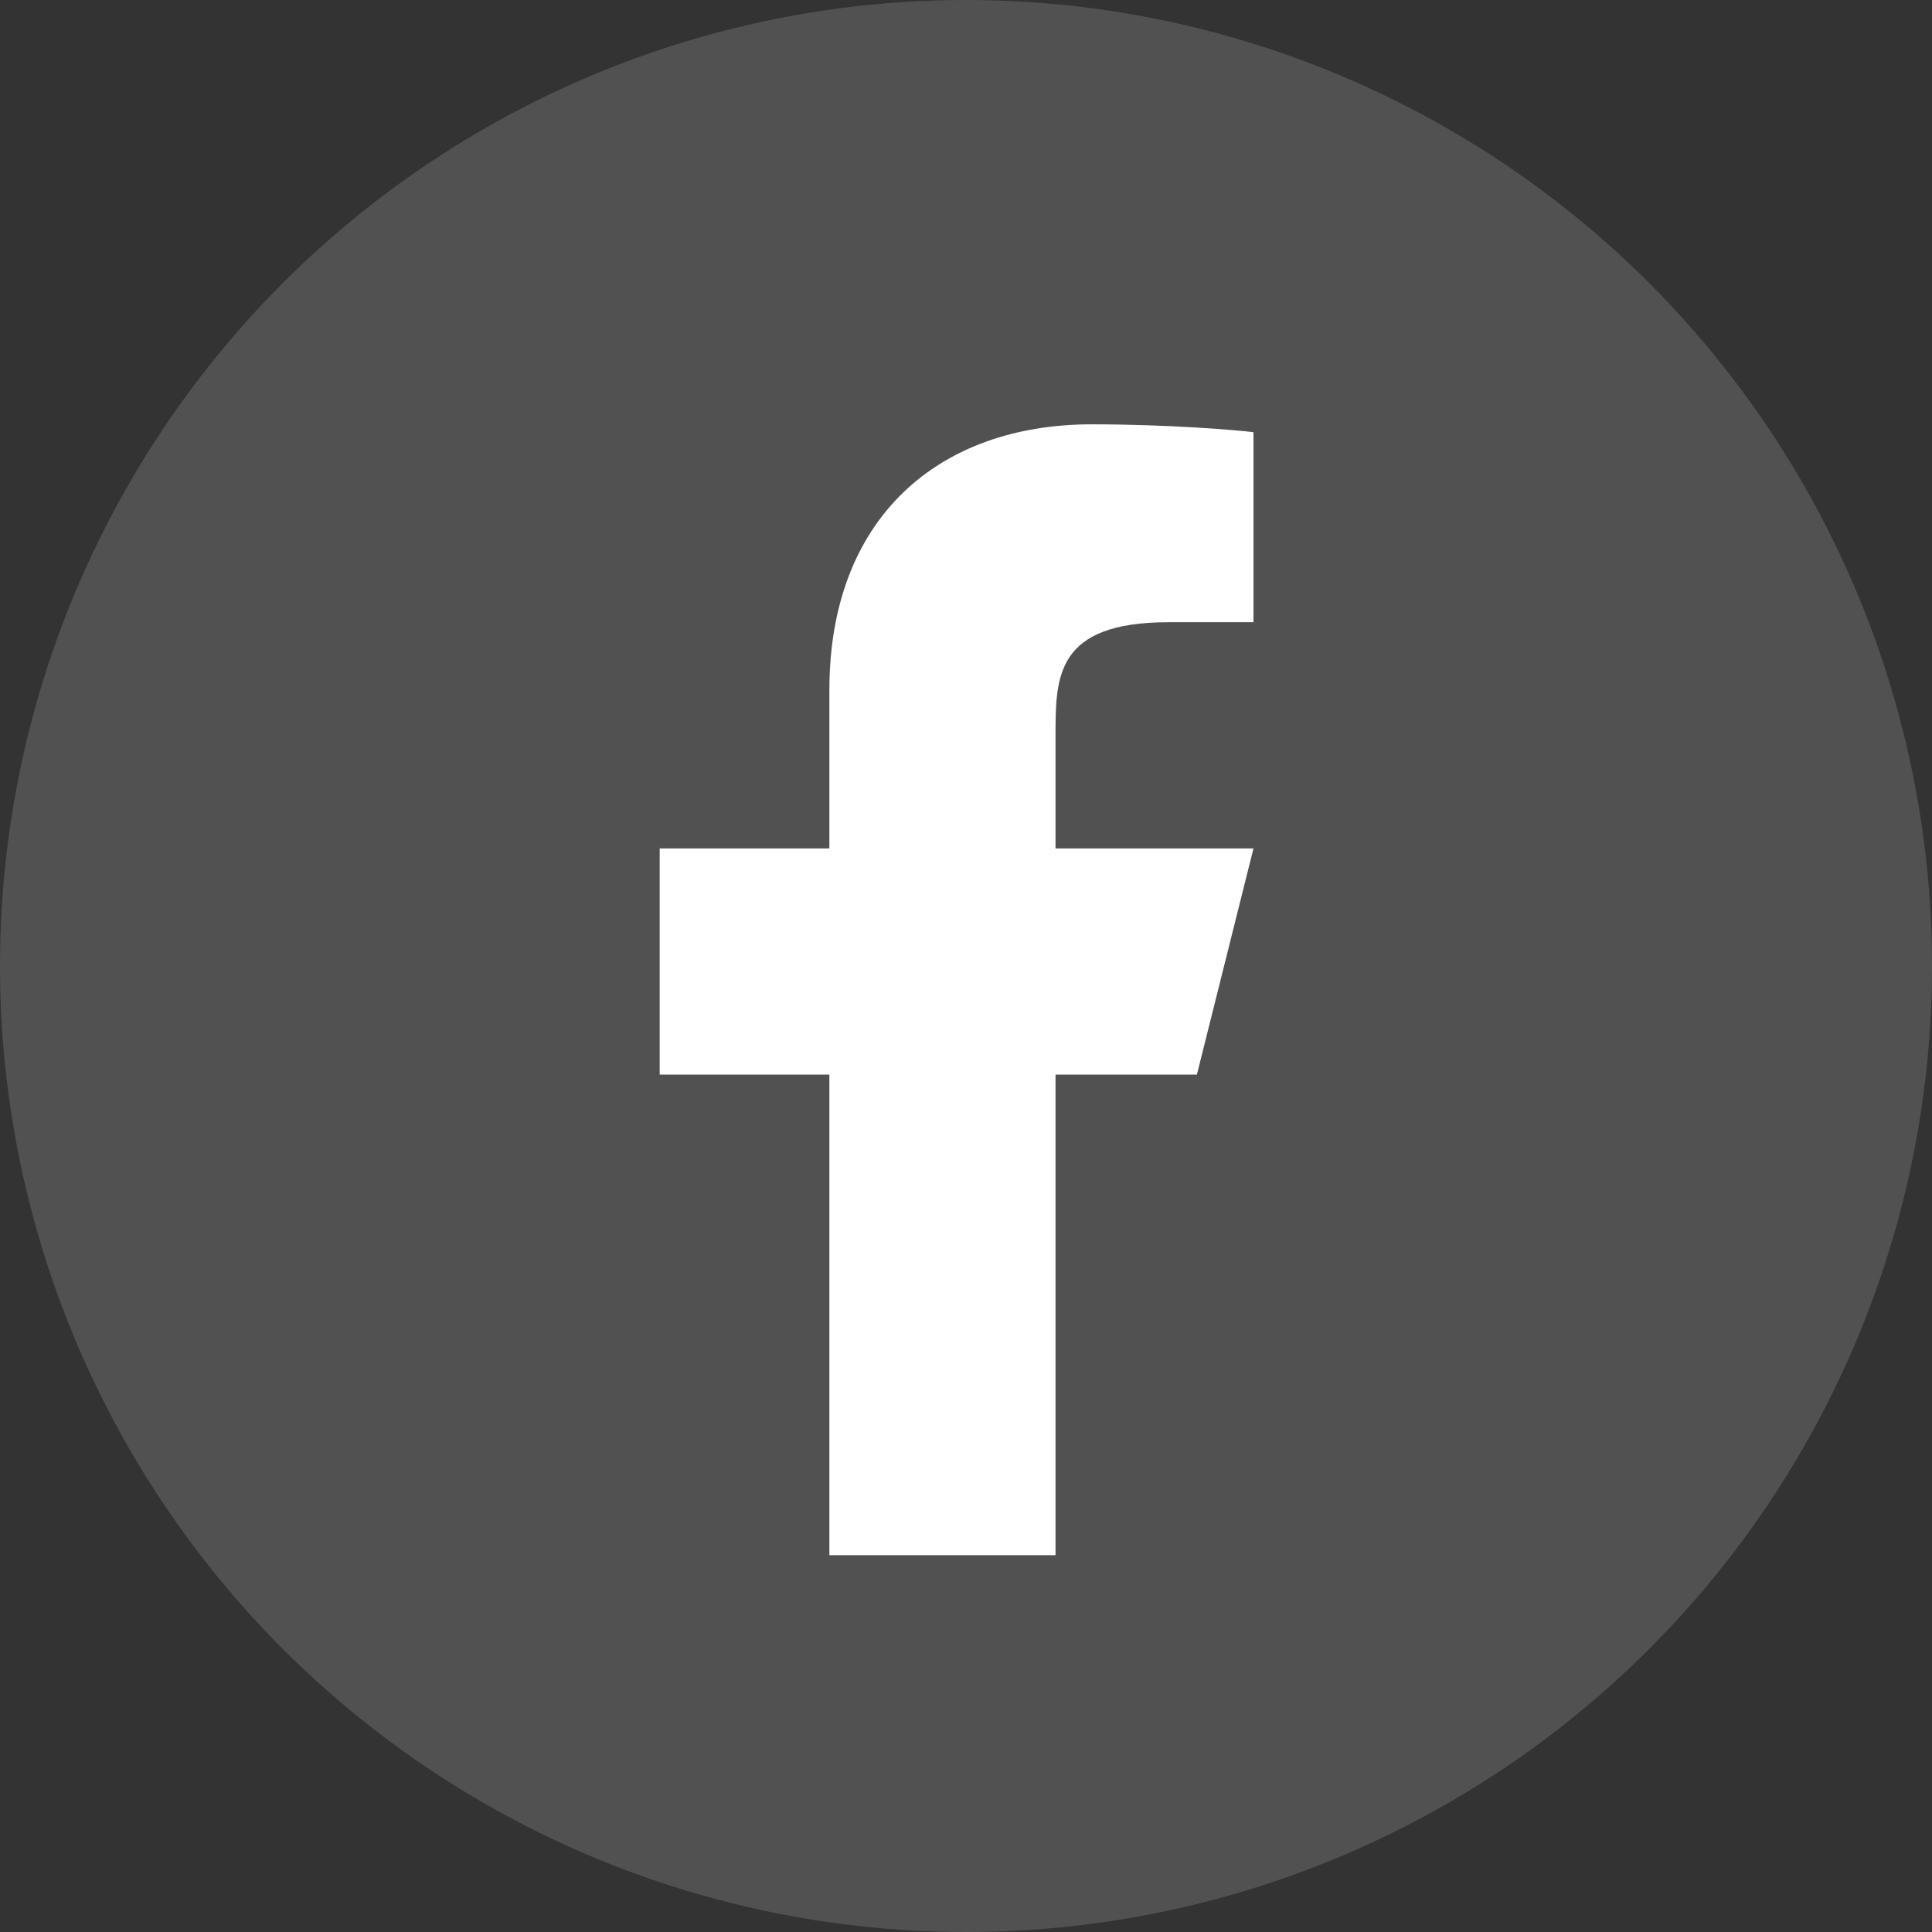
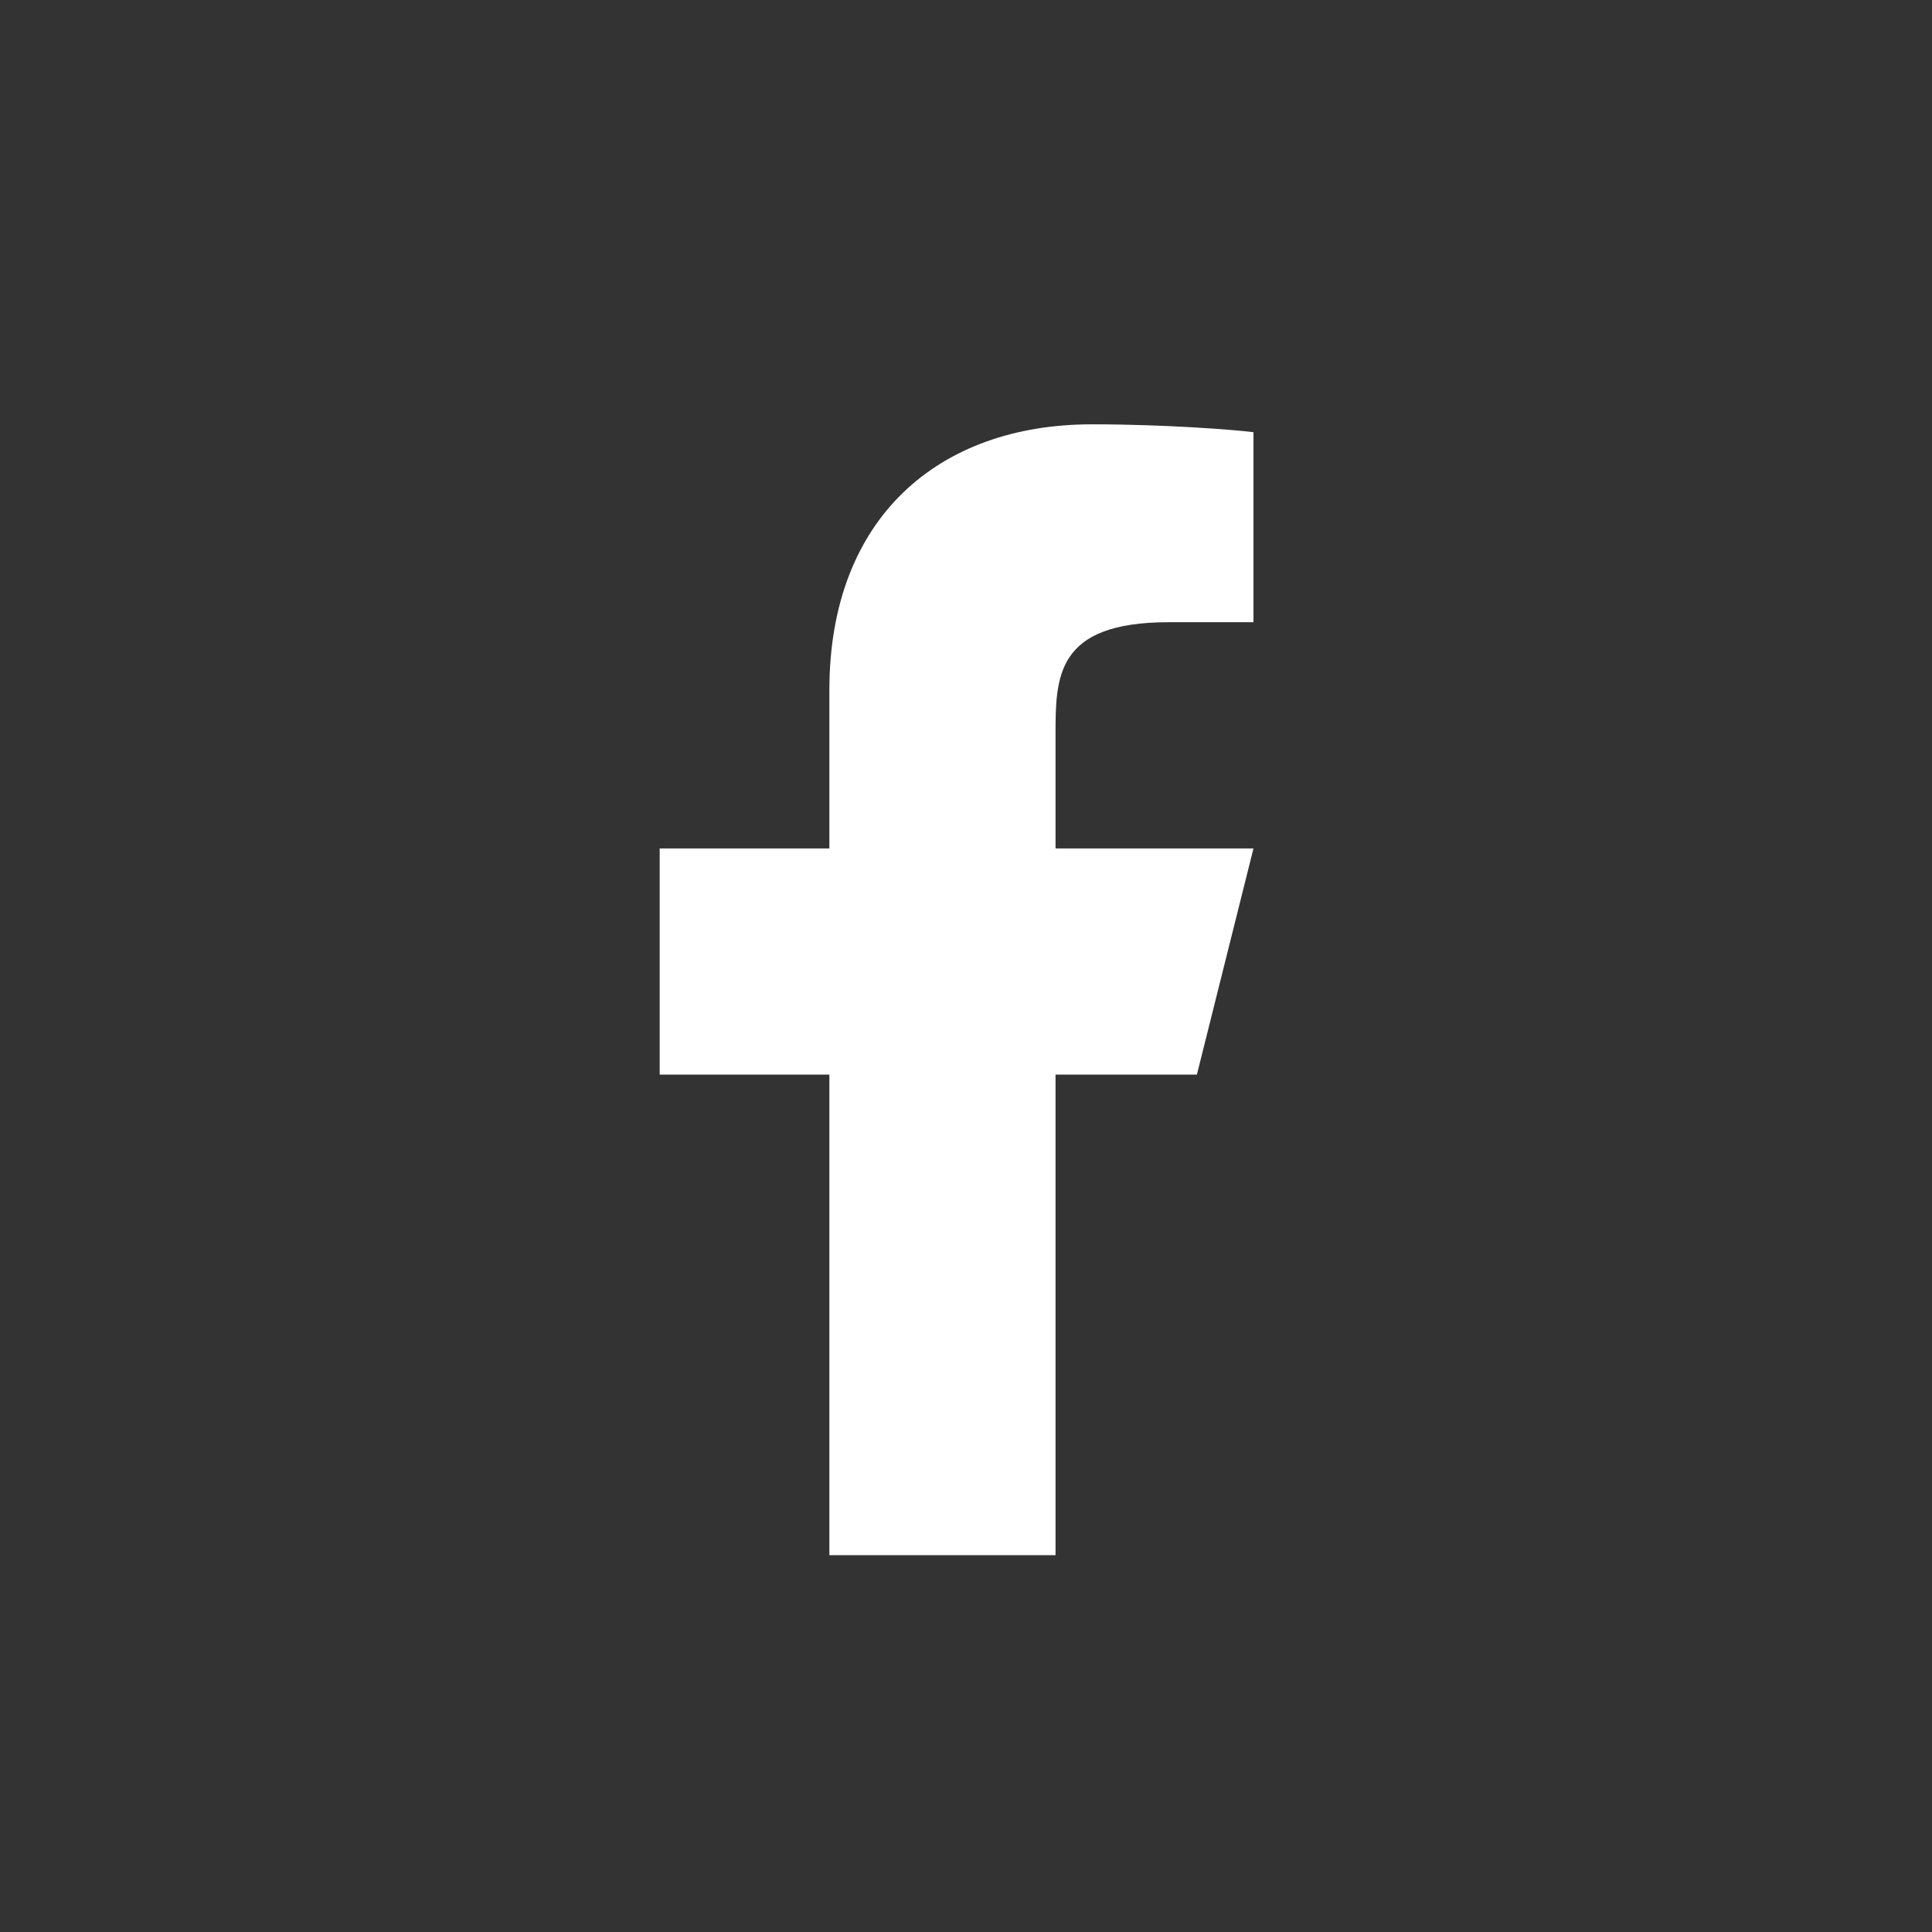
<svg xmlns="http://www.w3.org/2000/svg" width="35" height="35" viewBox="0 0 35 35" fill="none">
  <rect x="0" y="0" width="35" height="35" fill="#333333" stroke="none" />
-   <circle cx="17.5" cy="17.5" r="17.5" fill="white" fill-opacity="0.15" />
-   <path d="M19.122 19.467H21.683L22.708 15.37H19.122V13.321C19.122 12.265 19.122 11.272 21.171 11.272H22.708V7.83C22.374 7.786 21.113 7.687 19.781 7.687C17 7.687 15.025 9.384 15.025 12.501V15.37H11.951V19.467H15.025V28.174H19.122V19.467Z" fill="white" />
+   <path d="M19.122 19.467H21.683L22.708 15.37H19.122V13.321C19.122 12.265 19.122 11.272 21.171 11.272H22.708V7.83C22.374 7.786 21.113 7.687 19.781 7.687C17 7.687 15.025 9.384 15.025 12.501V15.37H11.951V19.467H15.025V28.174H19.122V19.467" fill="white" />
</svg>